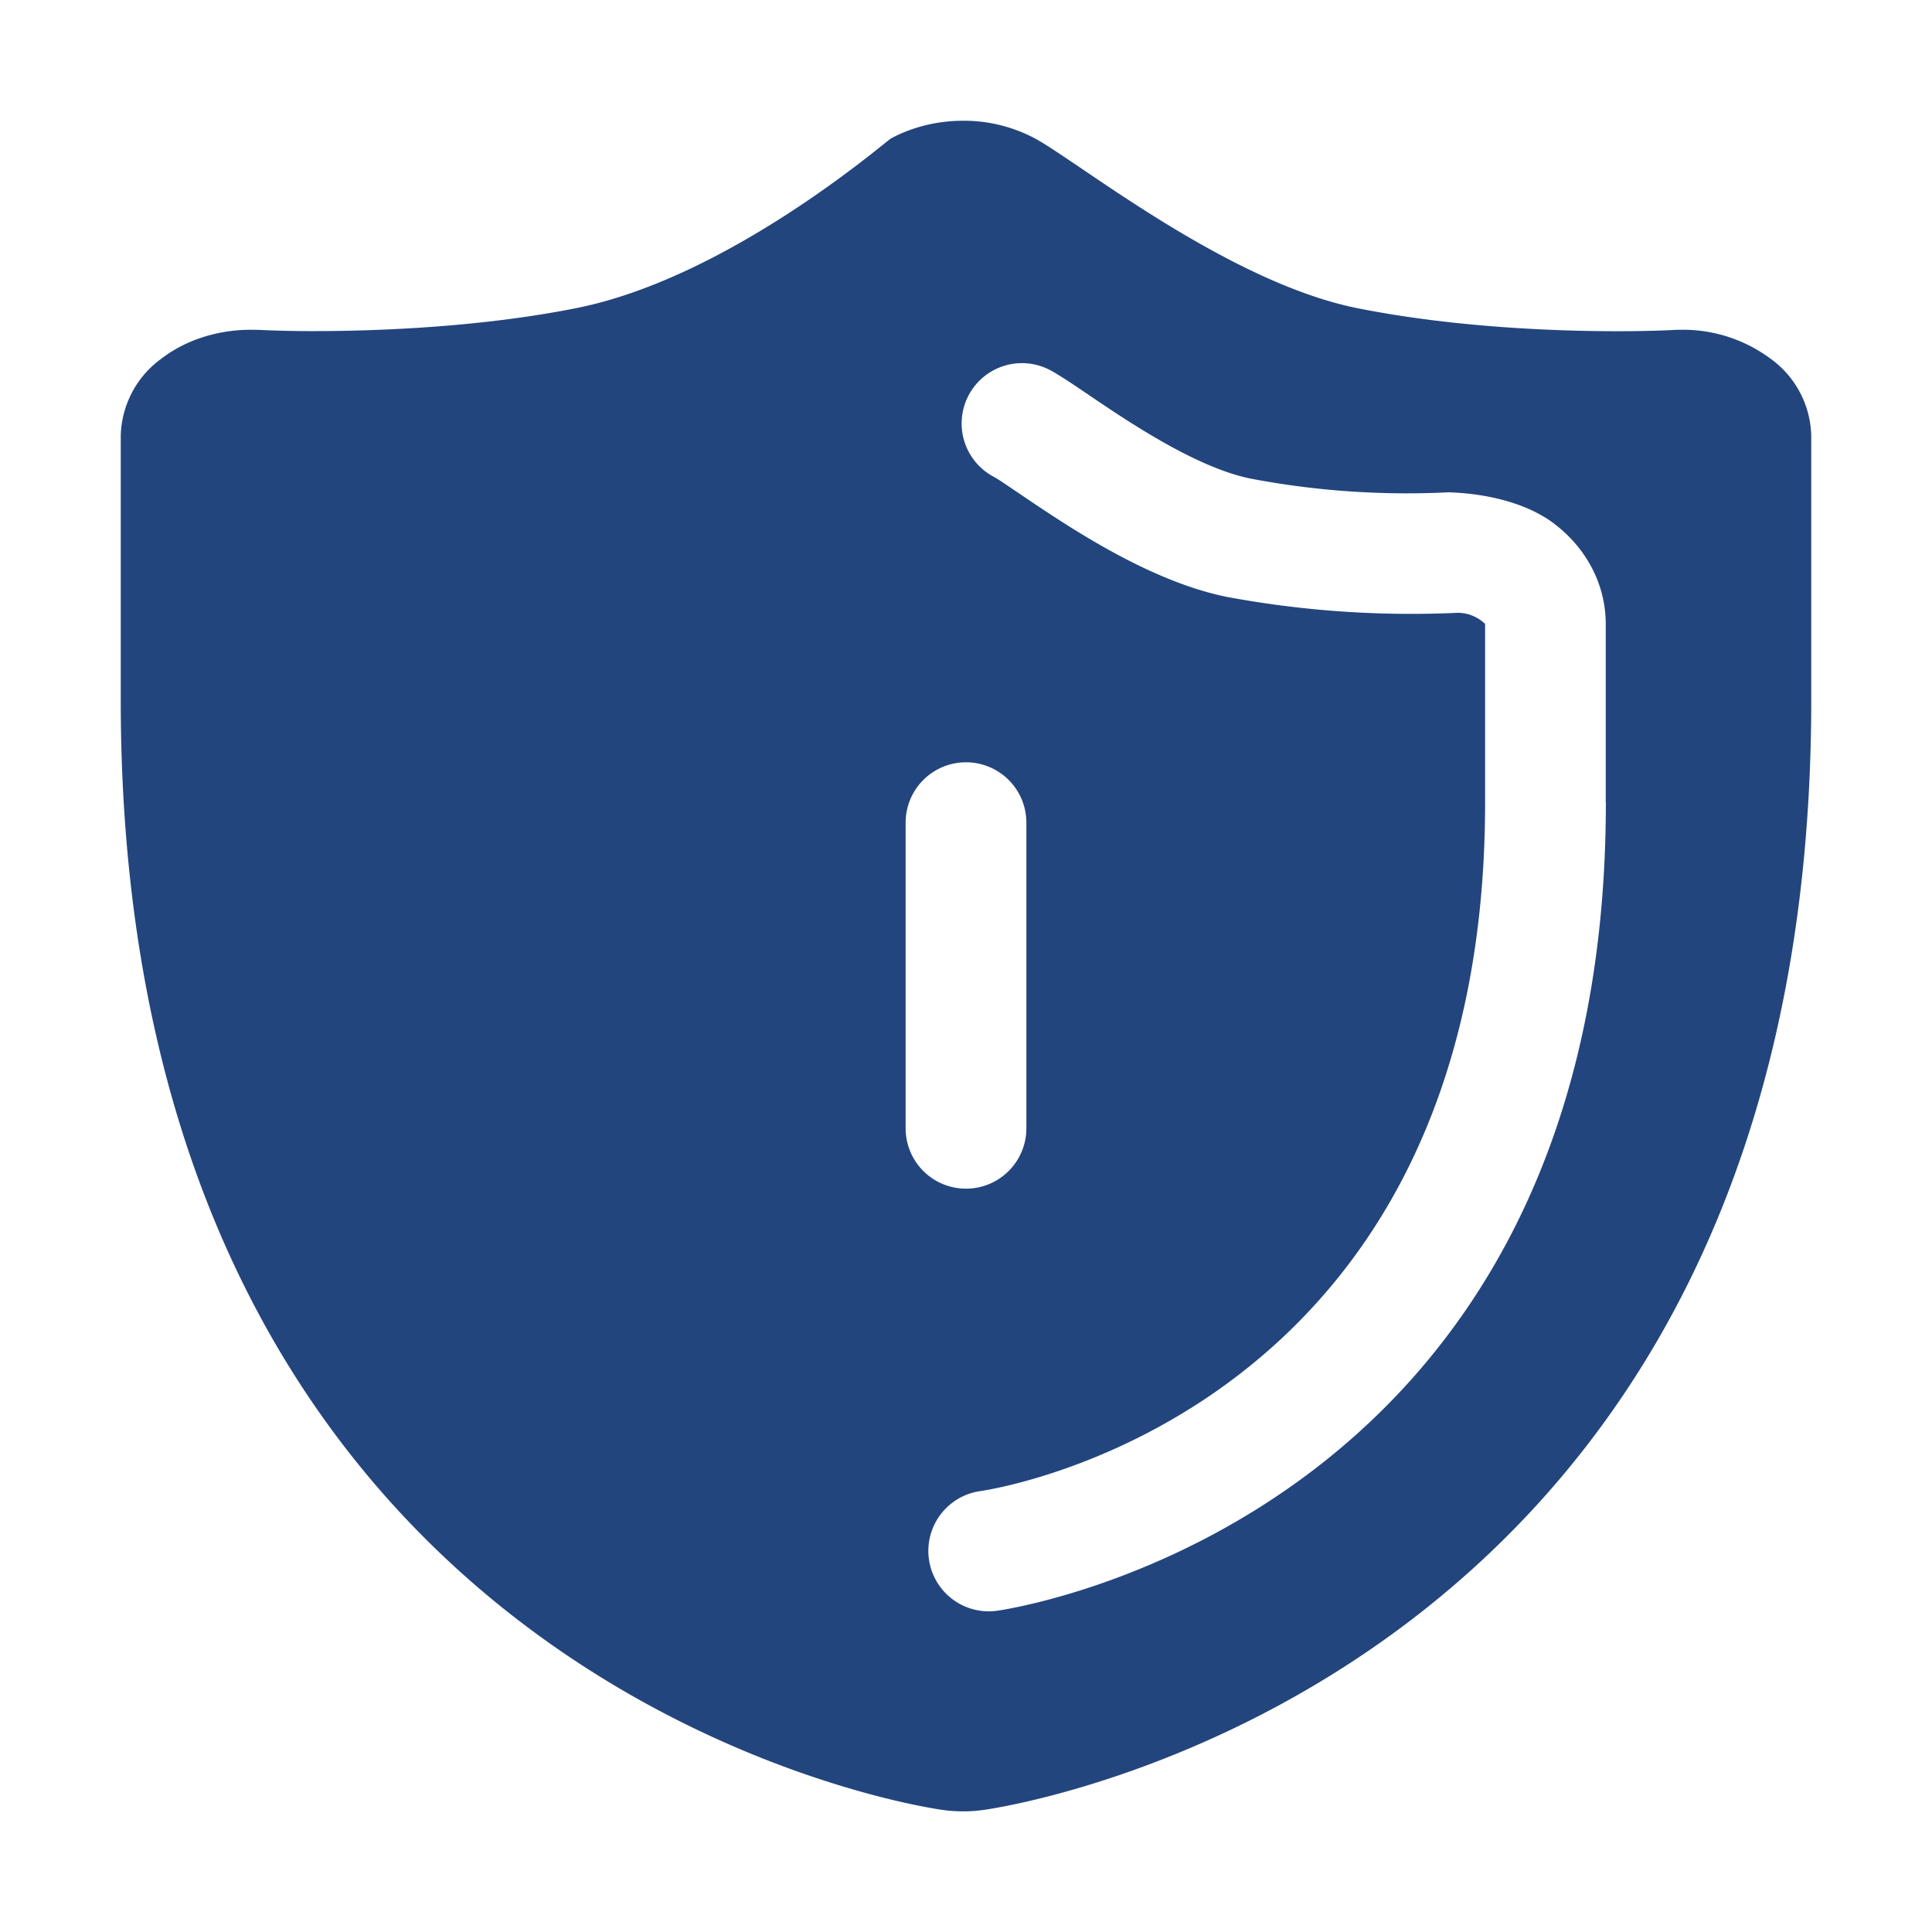
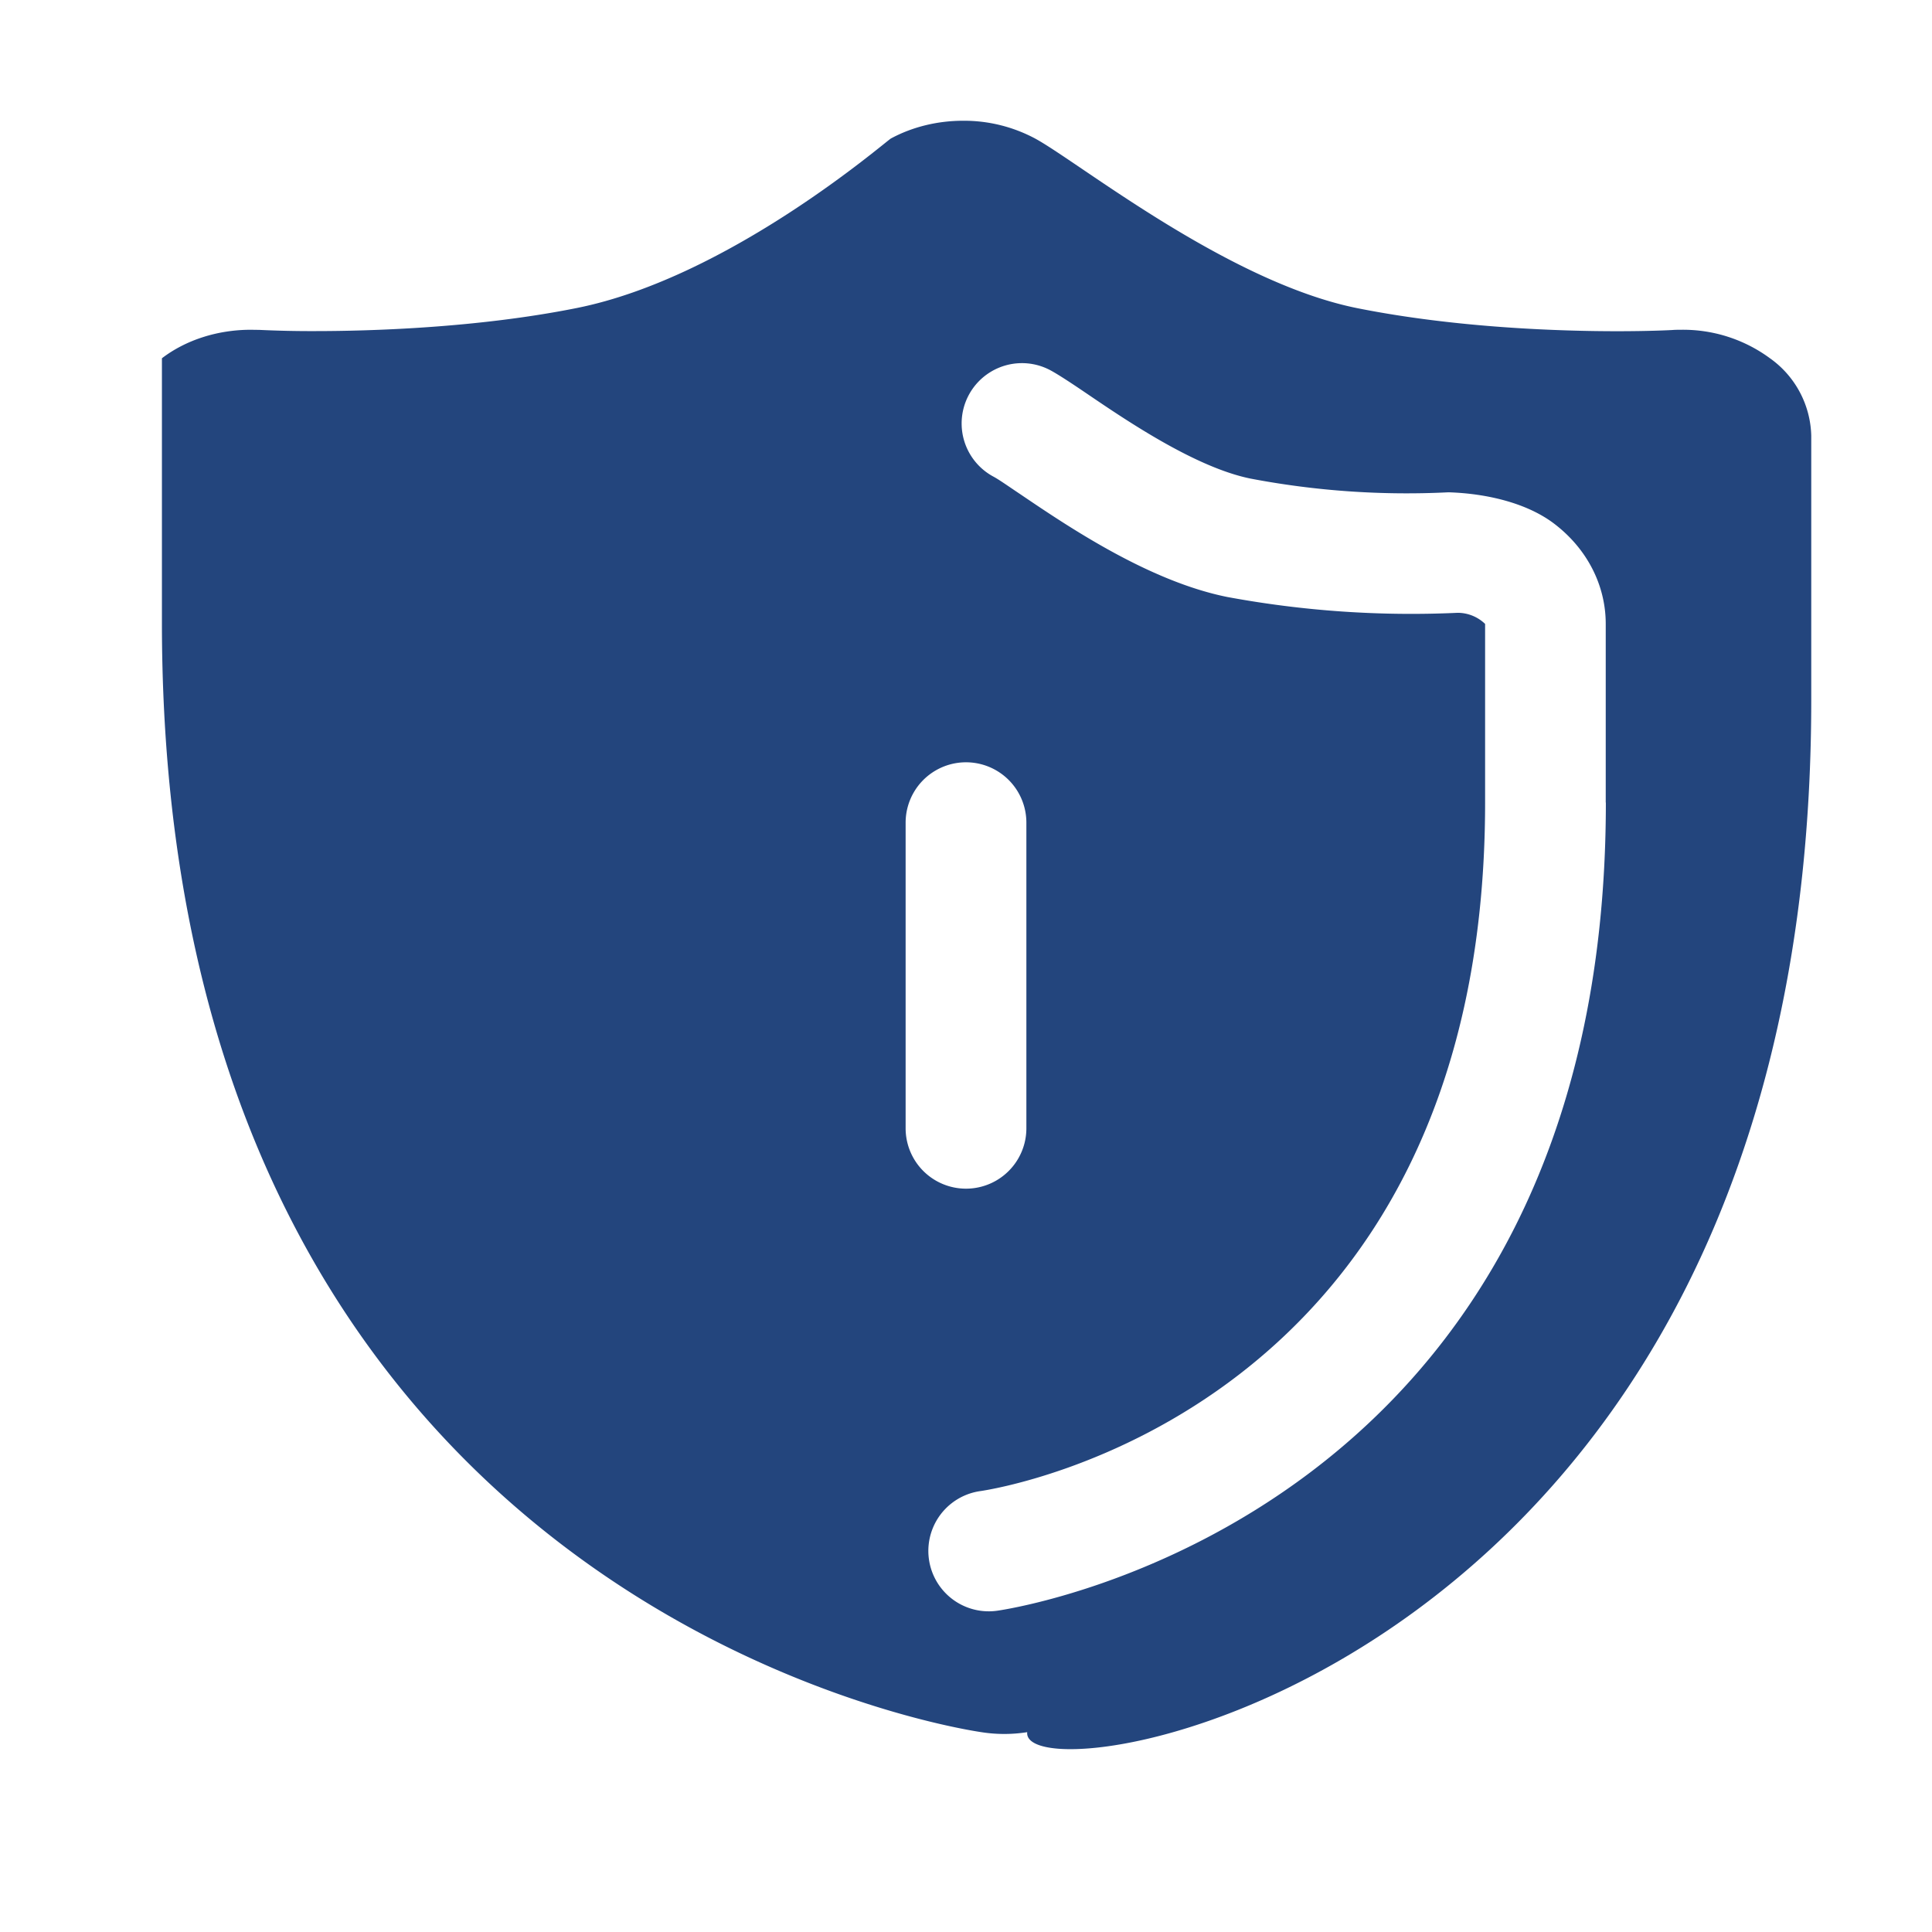
<svg xmlns="http://www.w3.org/2000/svg" class="icon" width="200px" height="200.00px" viewBox="0 0 1024 1024" version="1.1">
-   <path d="M938.112 189.888a77.632 77.632 0 0 0-46.976-15.104c-1.6 0-3.136 0-4.736 0.128-1.024 0.064-12.032 0.64-29.312 0.64-28.672 0-84.672-1.6-137.728-12.224-68.48-13.76-147.584-77.312-170.624-89.856A80 80 0 0 0 510.464 64c-13.312 0-26.688 3.136-38.272 9.408-2.752 1.536-85.568 73.664-166.528 89.856-52.992 10.624-110.08 12.224-138.752 12.224a579.84 579.84 0 0 1-29.44-0.64l-4.544-0.064c-17.408 0-34.304 5.312-47.104 15.104A51.968 51.968 0 0 0 64 230.912v140.224c0 518.592 416.64 585.344 434.304 587.968a77.76 77.76 0 0 0 24.32 0C540.288 956.48 960 889.728 960 371.136V230.912a51.84 51.84 0 0 0-21.888-41.024zM480 598.016V436.032a32 32 0 0 1 64 0v161.984a32 32 0 0 1-64 0z m371.136-172.672c0 376.768-309.248 426.432-322.432 428.352a32 32 0 0 1-9.28-63.36c10.944-1.536 267.712-42.944 267.712-364.992V330.688a20.992 20.992 0 0 0-14.528-5.888 534.784 534.784 0 0 1-122.112-8.384c-41.664-8.384-84.48-37.376-110.08-54.72-6.144-4.096-10.88-7.488-14.016-9.152a31.936 31.936 0 1 1 30.528-56.192c4.224 2.304 10.944 6.72 19.328 12.416 21.568 14.656 57.728 39.104 86.72 44.928a442.24 442.24 0 0 0 104.768 7.232c20.608 0.64 41.792 5.824 56 16.64 17.344 13.184 27.328 32.512 27.328 53.12v94.656z" fill="#23457d" />
+   <path d="M938.112 189.888a77.632 77.632 0 0 0-46.976-15.104c-1.6 0-3.136 0-4.736 0.128-1.024 0.064-12.032 0.64-29.312 0.64-28.672 0-84.672-1.6-137.728-12.224-68.48-13.76-147.584-77.312-170.624-89.856A80 80 0 0 0 510.464 64c-13.312 0-26.688 3.136-38.272 9.408-2.752 1.536-85.568 73.664-166.528 89.856-52.992 10.624-110.08 12.224-138.752 12.224a579.84 579.84 0 0 1-29.44-0.64l-4.544-0.064c-17.408 0-34.304 5.312-47.104 15.104v140.224c0 518.592 416.64 585.344 434.304 587.968a77.76 77.76 0 0 0 24.32 0C540.288 956.48 960 889.728 960 371.136V230.912a51.84 51.84 0 0 0-21.888-41.024zM480 598.016V436.032a32 32 0 0 1 64 0v161.984a32 32 0 0 1-64 0z m371.136-172.672c0 376.768-309.248 426.432-322.432 428.352a32 32 0 0 1-9.28-63.36c10.944-1.536 267.712-42.944 267.712-364.992V330.688a20.992 20.992 0 0 0-14.528-5.888 534.784 534.784 0 0 1-122.112-8.384c-41.664-8.384-84.48-37.376-110.08-54.72-6.144-4.096-10.88-7.488-14.016-9.152a31.936 31.936 0 1 1 30.528-56.192c4.224 2.304 10.944 6.72 19.328 12.416 21.568 14.656 57.728 39.104 86.72 44.928a442.24 442.24 0 0 0 104.768 7.232c20.608 0.64 41.792 5.824 56 16.64 17.344 13.184 27.328 32.512 27.328 53.12v94.656z" fill="#23457d" />
</svg>